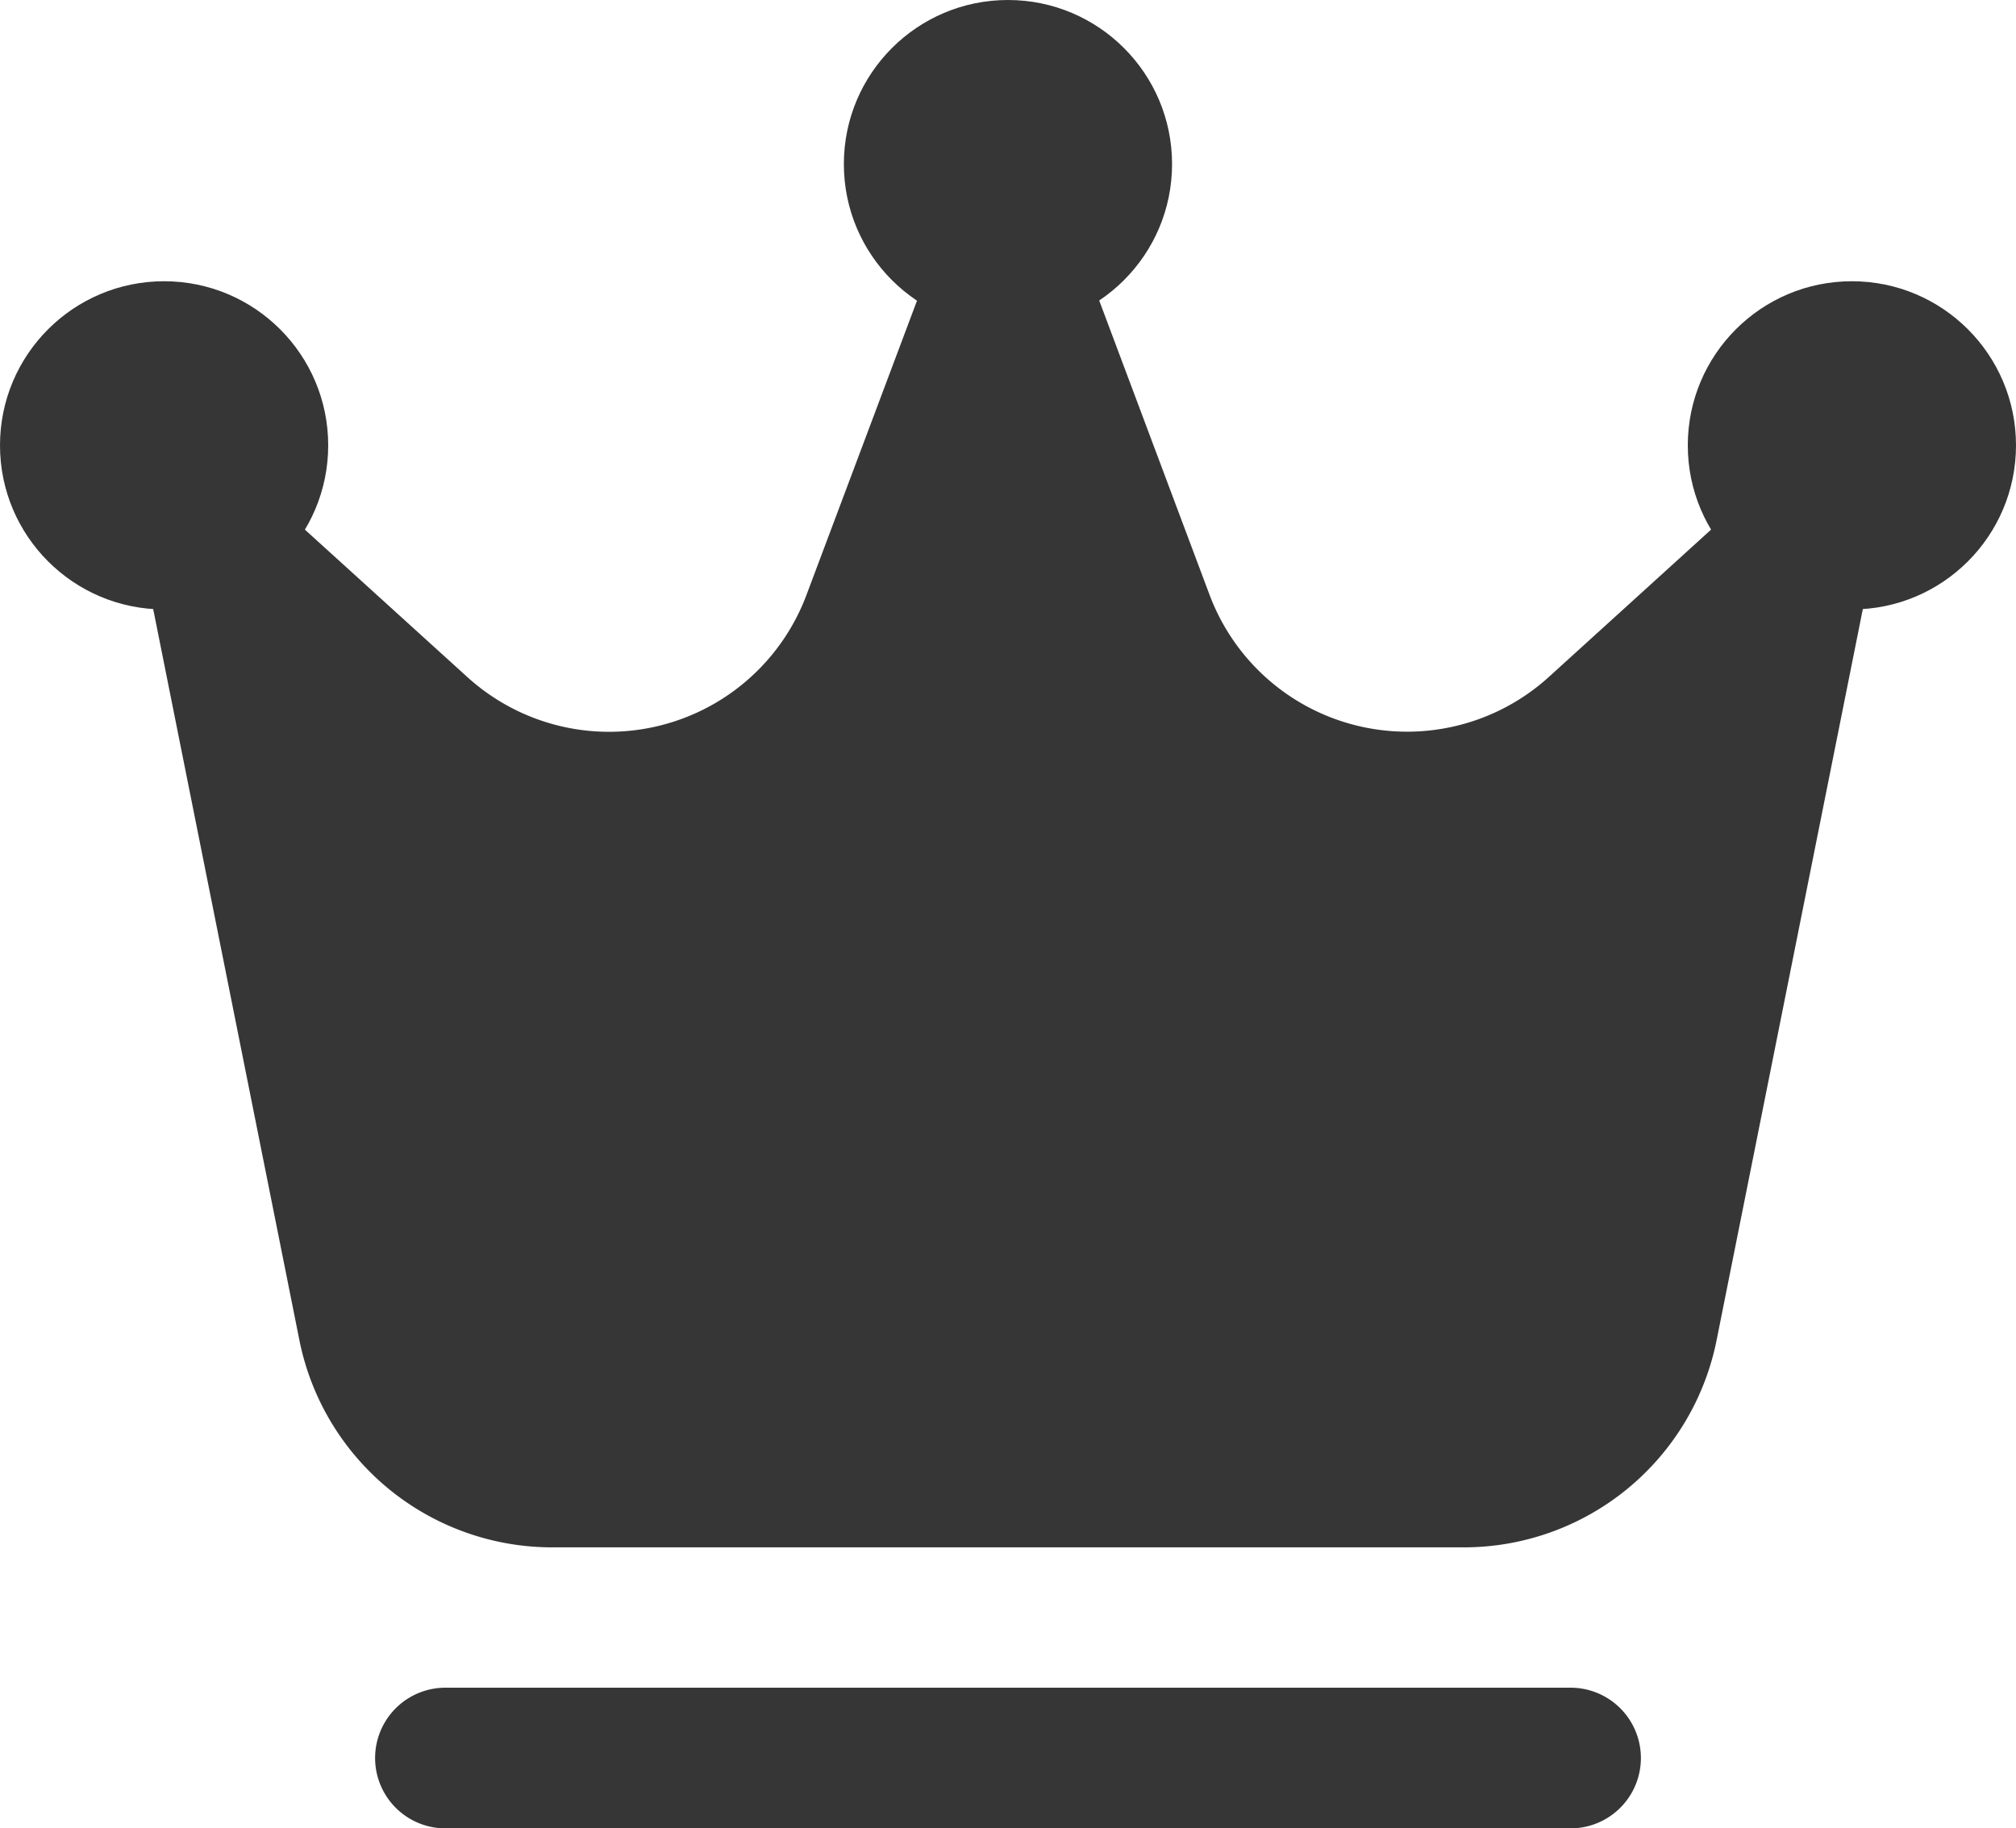
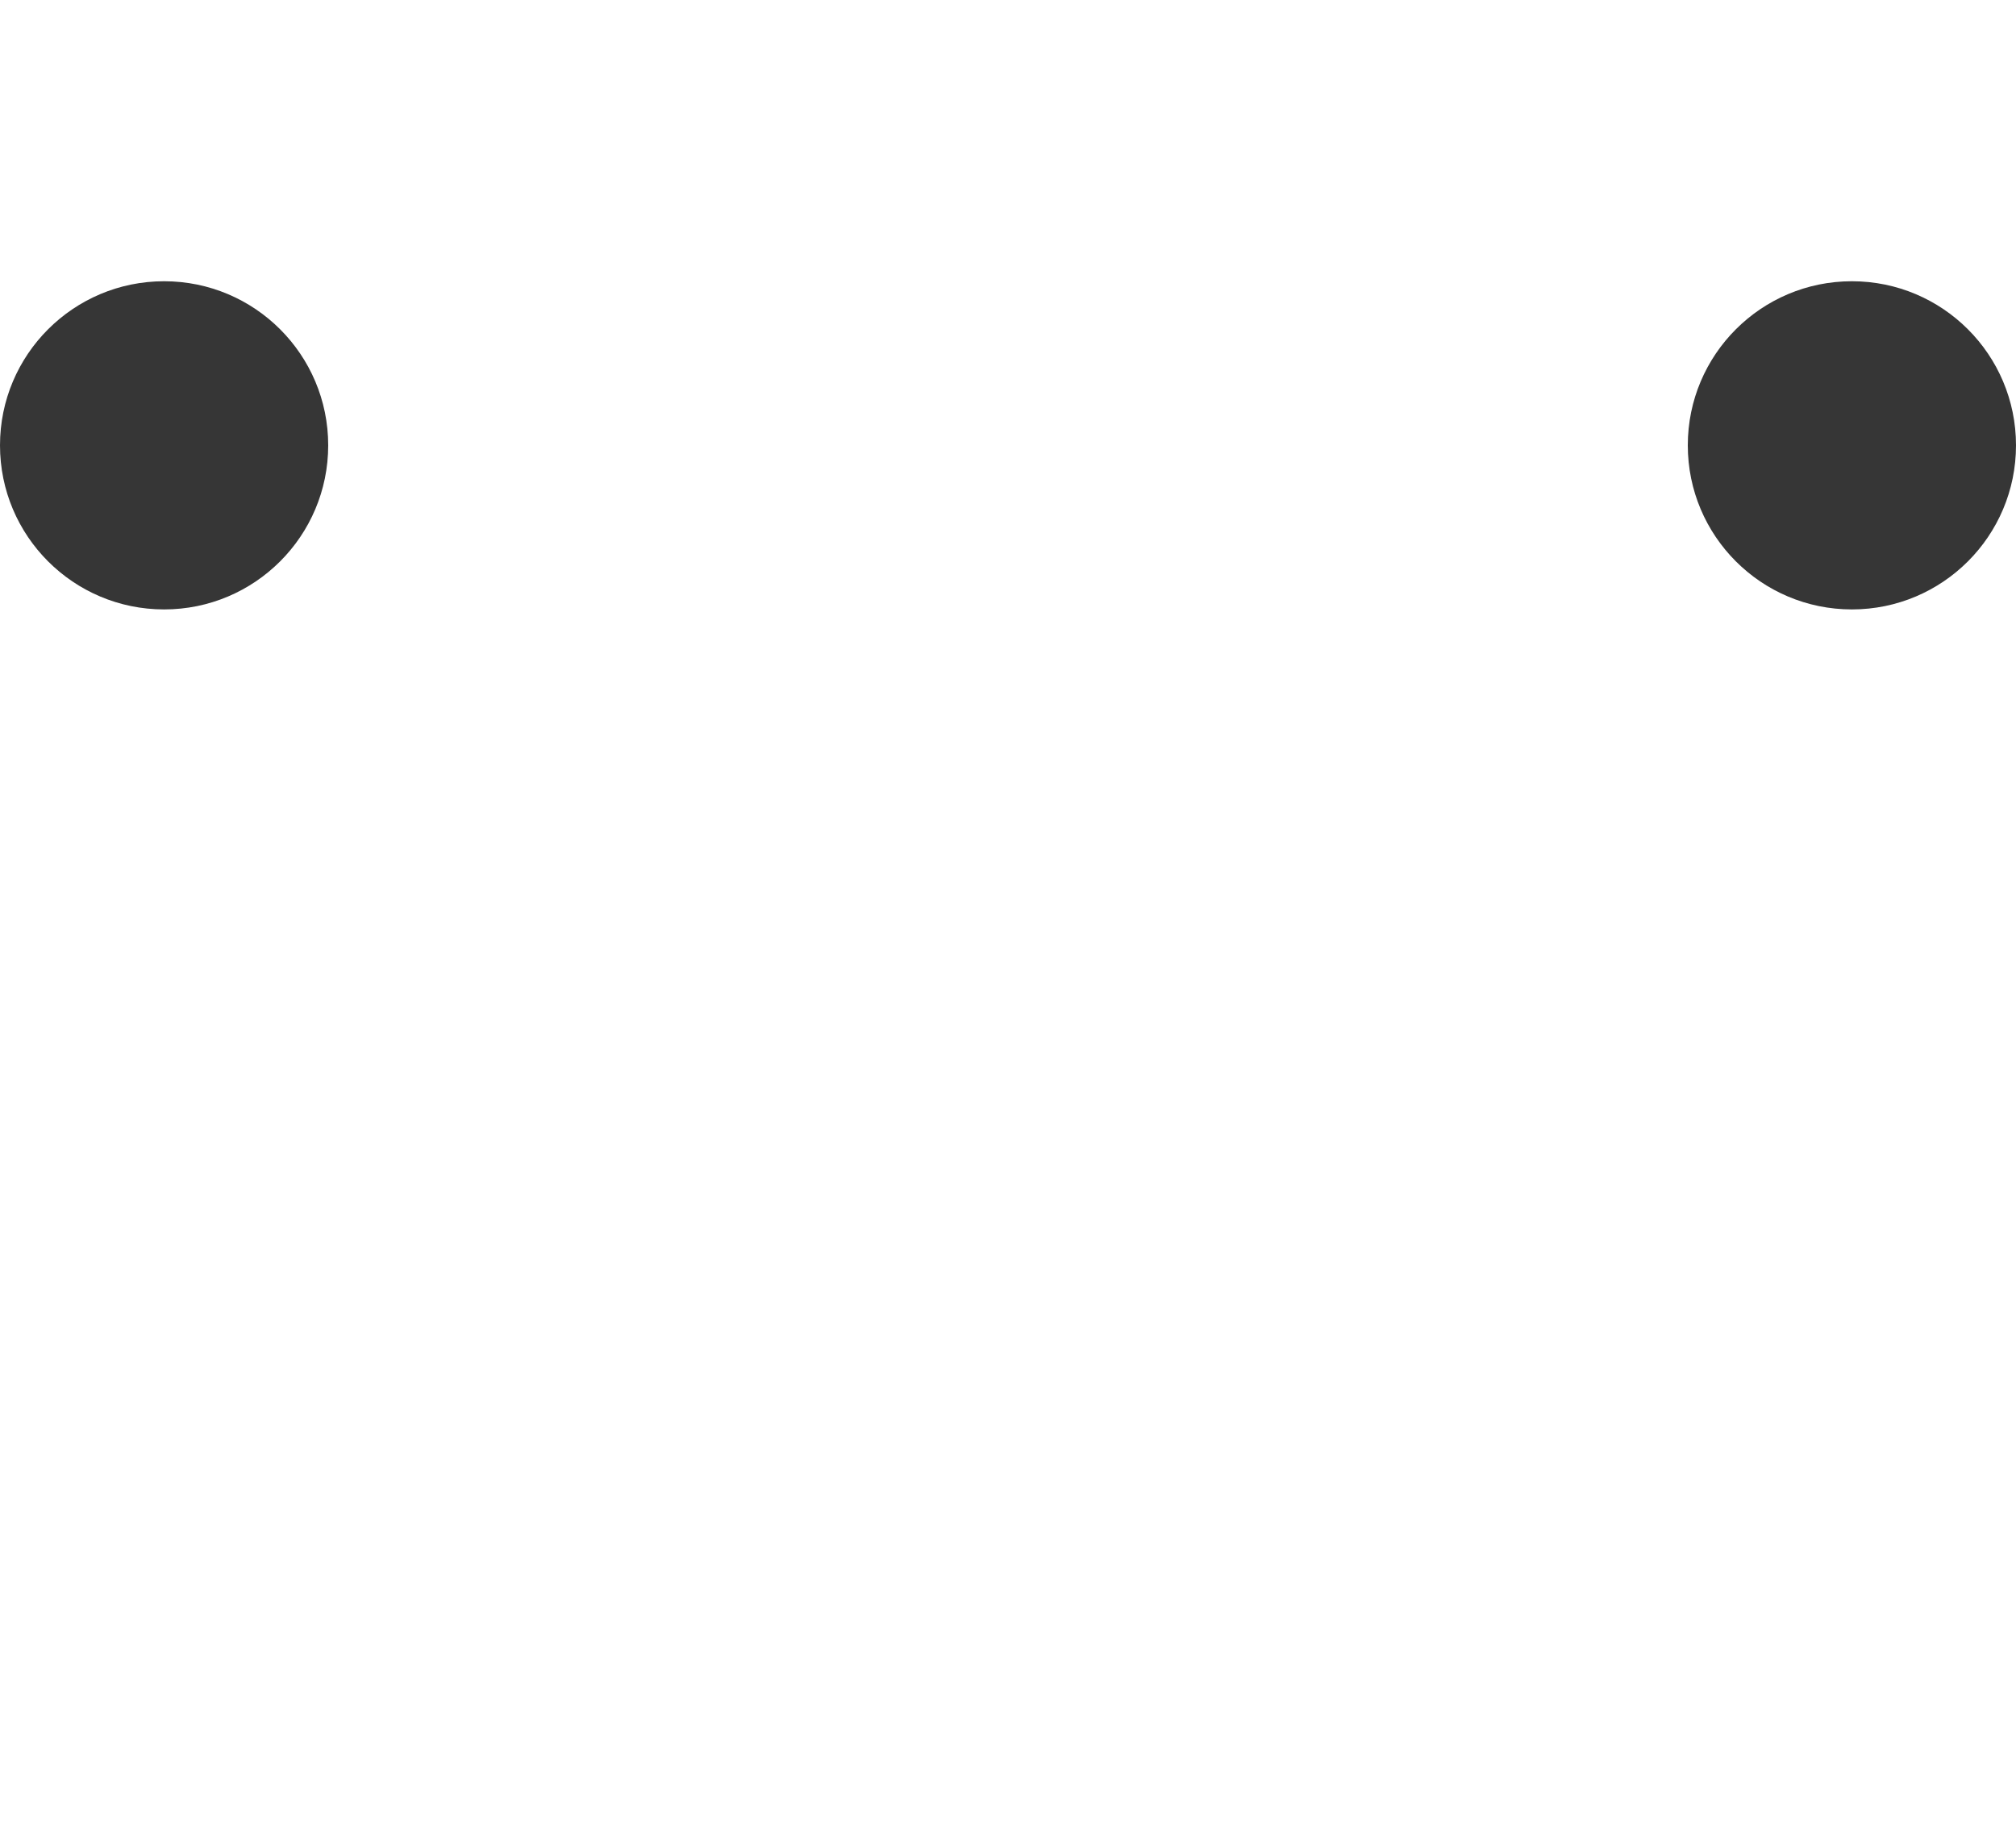
<svg xmlns="http://www.w3.org/2000/svg" width="25.381" height="23.02" viewBox="0 0 25.381 23.02">
  <g id="membership" transform="translate(-1.25 -2.625)">
-     <circle id="Ellipse_238" data-name="Ellipse 238" cx="2.066" cy="2.066" r="2.066" transform="translate(11.874 2.625)" fill="#363636" />
    <circle id="Ellipse_239" data-name="Ellipse 239" cx="2.066" cy="2.066" r="2.066" transform="translate(22.499 6.166)" fill="#363636" />
    <circle id="Ellipse_240" data-name="Ellipse 240" cx="2.066" cy="2.066" r="2.066" transform="translate(1.25 6.166)" fill="#363636" />
-     <path id="Path_9853" data-name="Path 9853" d="M24.571,9.225A.885.885,0,0,0,23.107,8.4L20.48,10.786a2.656,2.656,0,0,1-4.273-1.033L14.5,5.2a.885.885,0,0,0-1.657,0L11.133,9.753a2.654,2.654,0,0,1-4.273,1.033L4.231,8.4a.885.885,0,0,0-1.464.829l1.981,9.907a3.246,3.246,0,0,0,3.184,2.61H19.407a3.246,3.246,0,0,0,3.184-2.61l1.981-9.906ZM20.752,23.513H6.587a.885.885,0,0,0,0,1.771H20.752a.885.885,0,0,0,0-1.771Z" transform="translate(0.271 0.361)" fill="#363636" fill-rule="evenodd" />
  </g>
</svg>